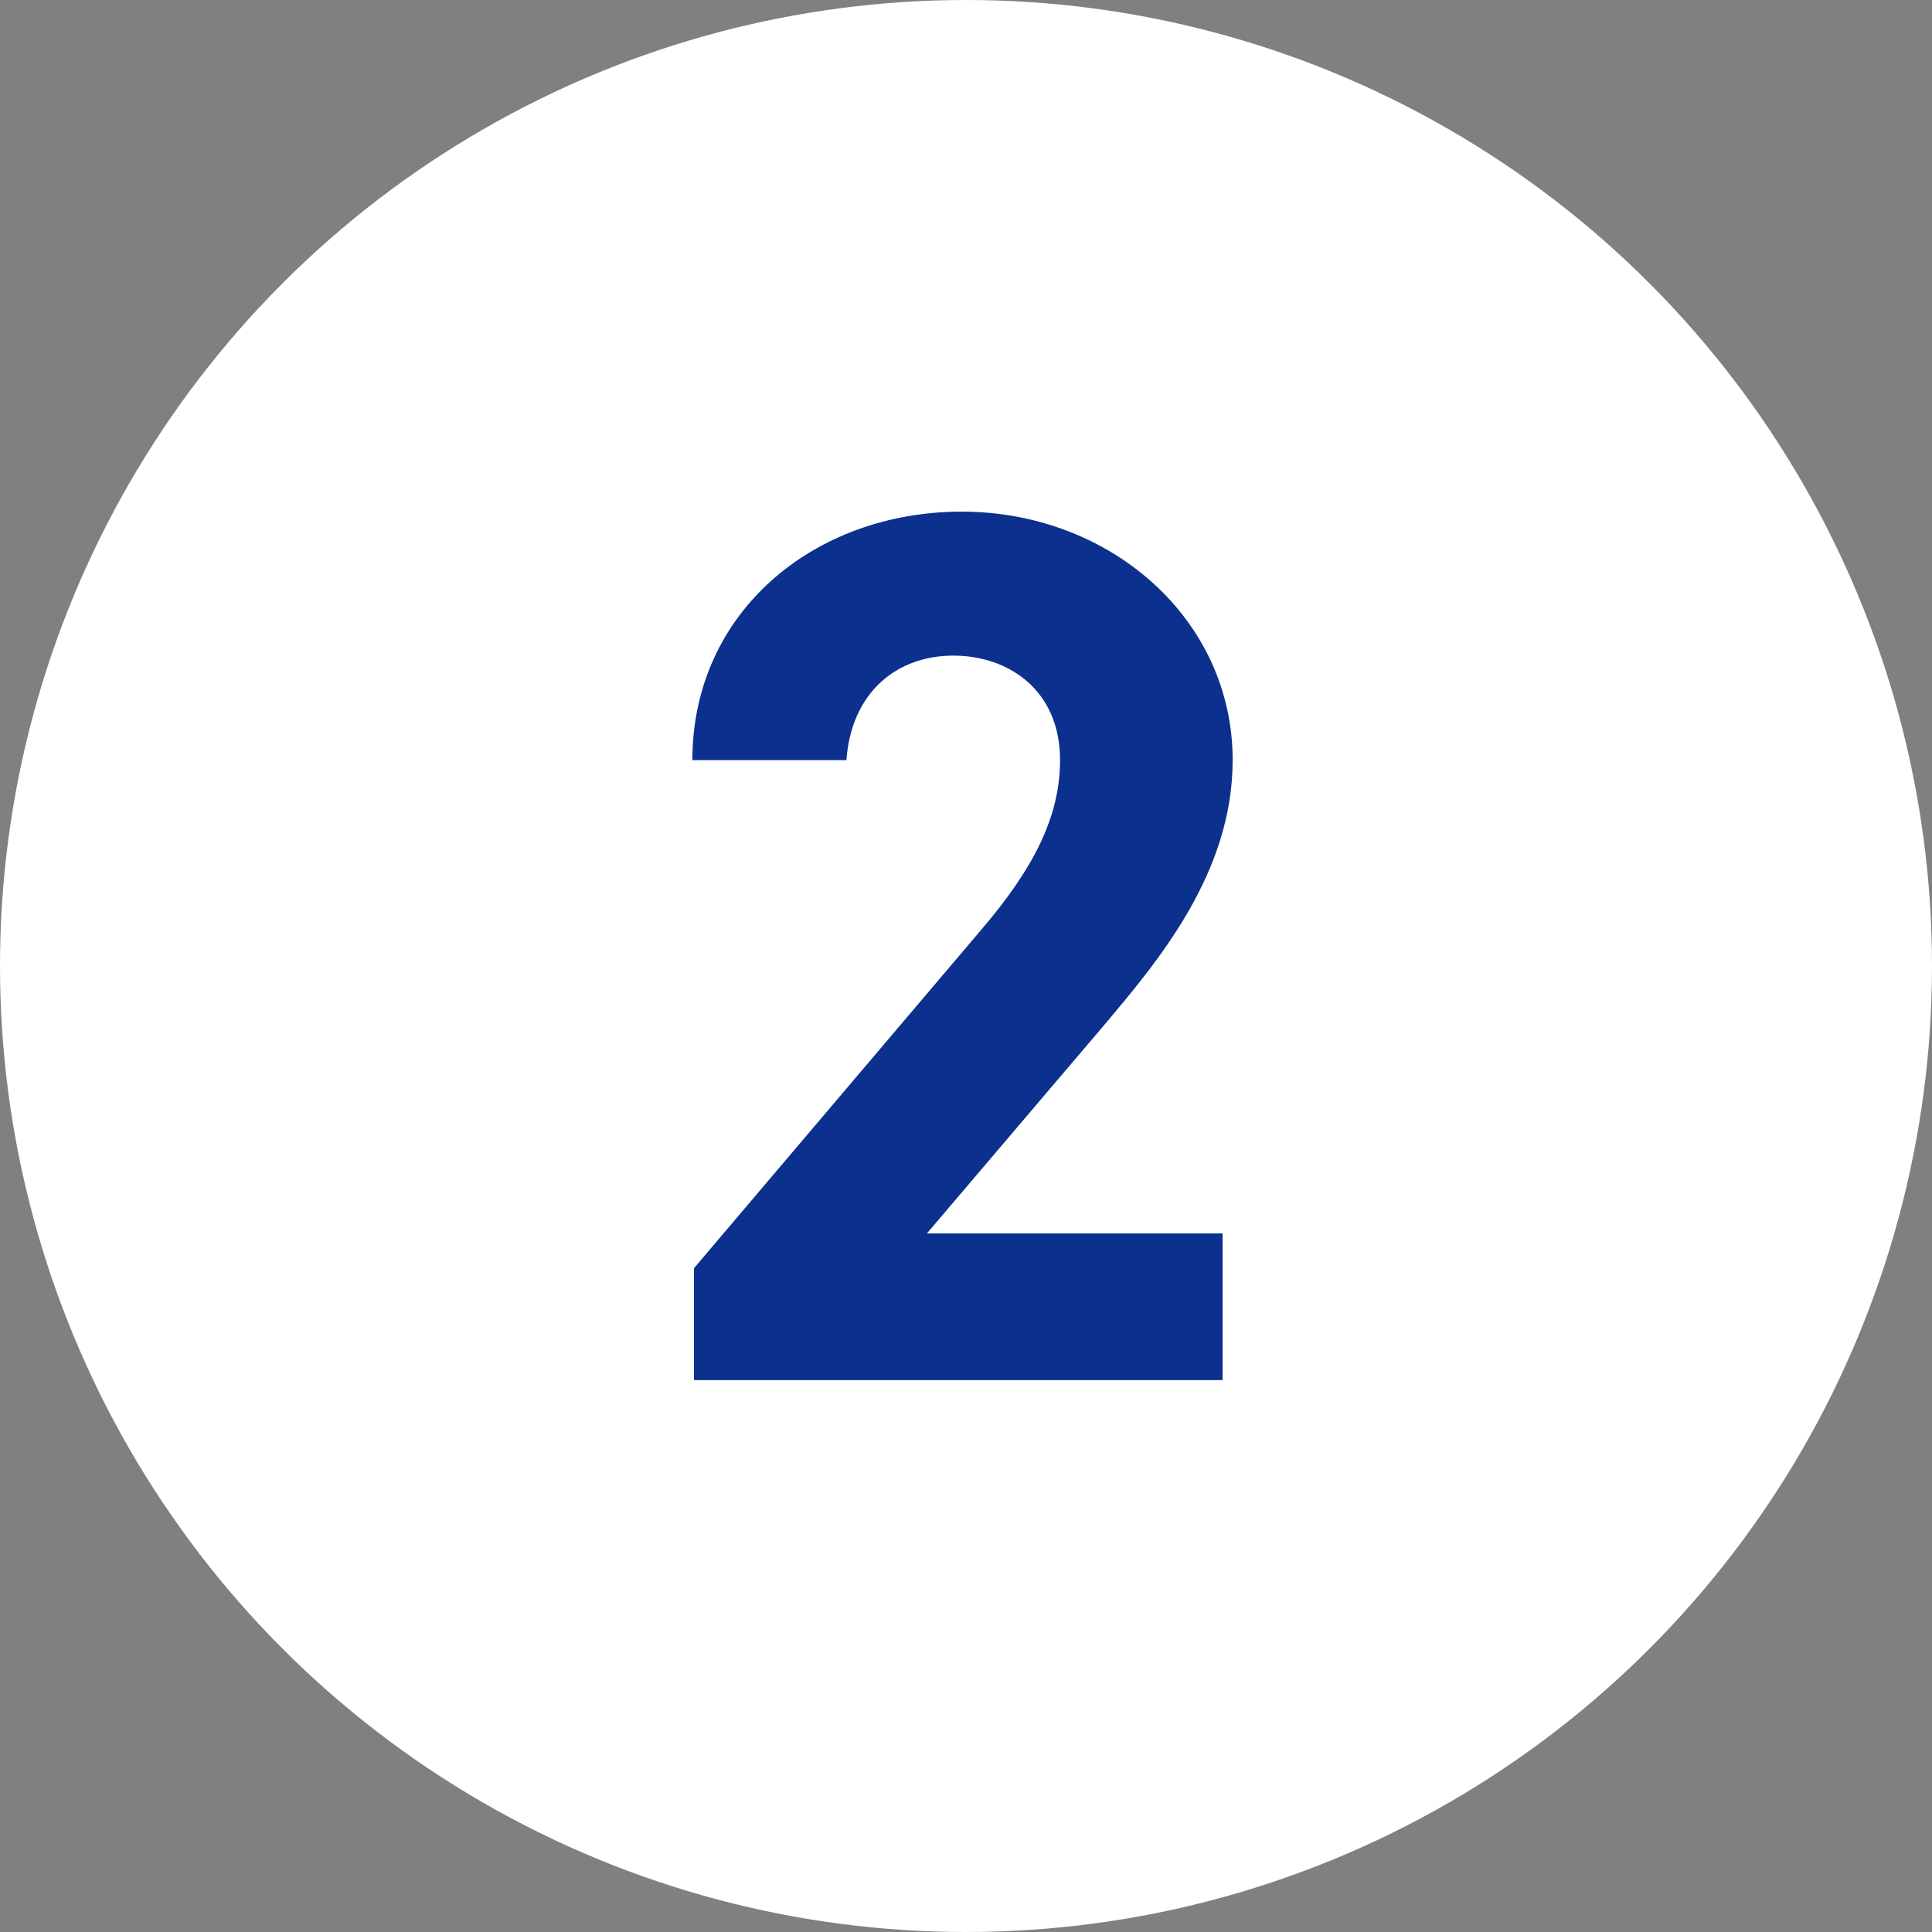
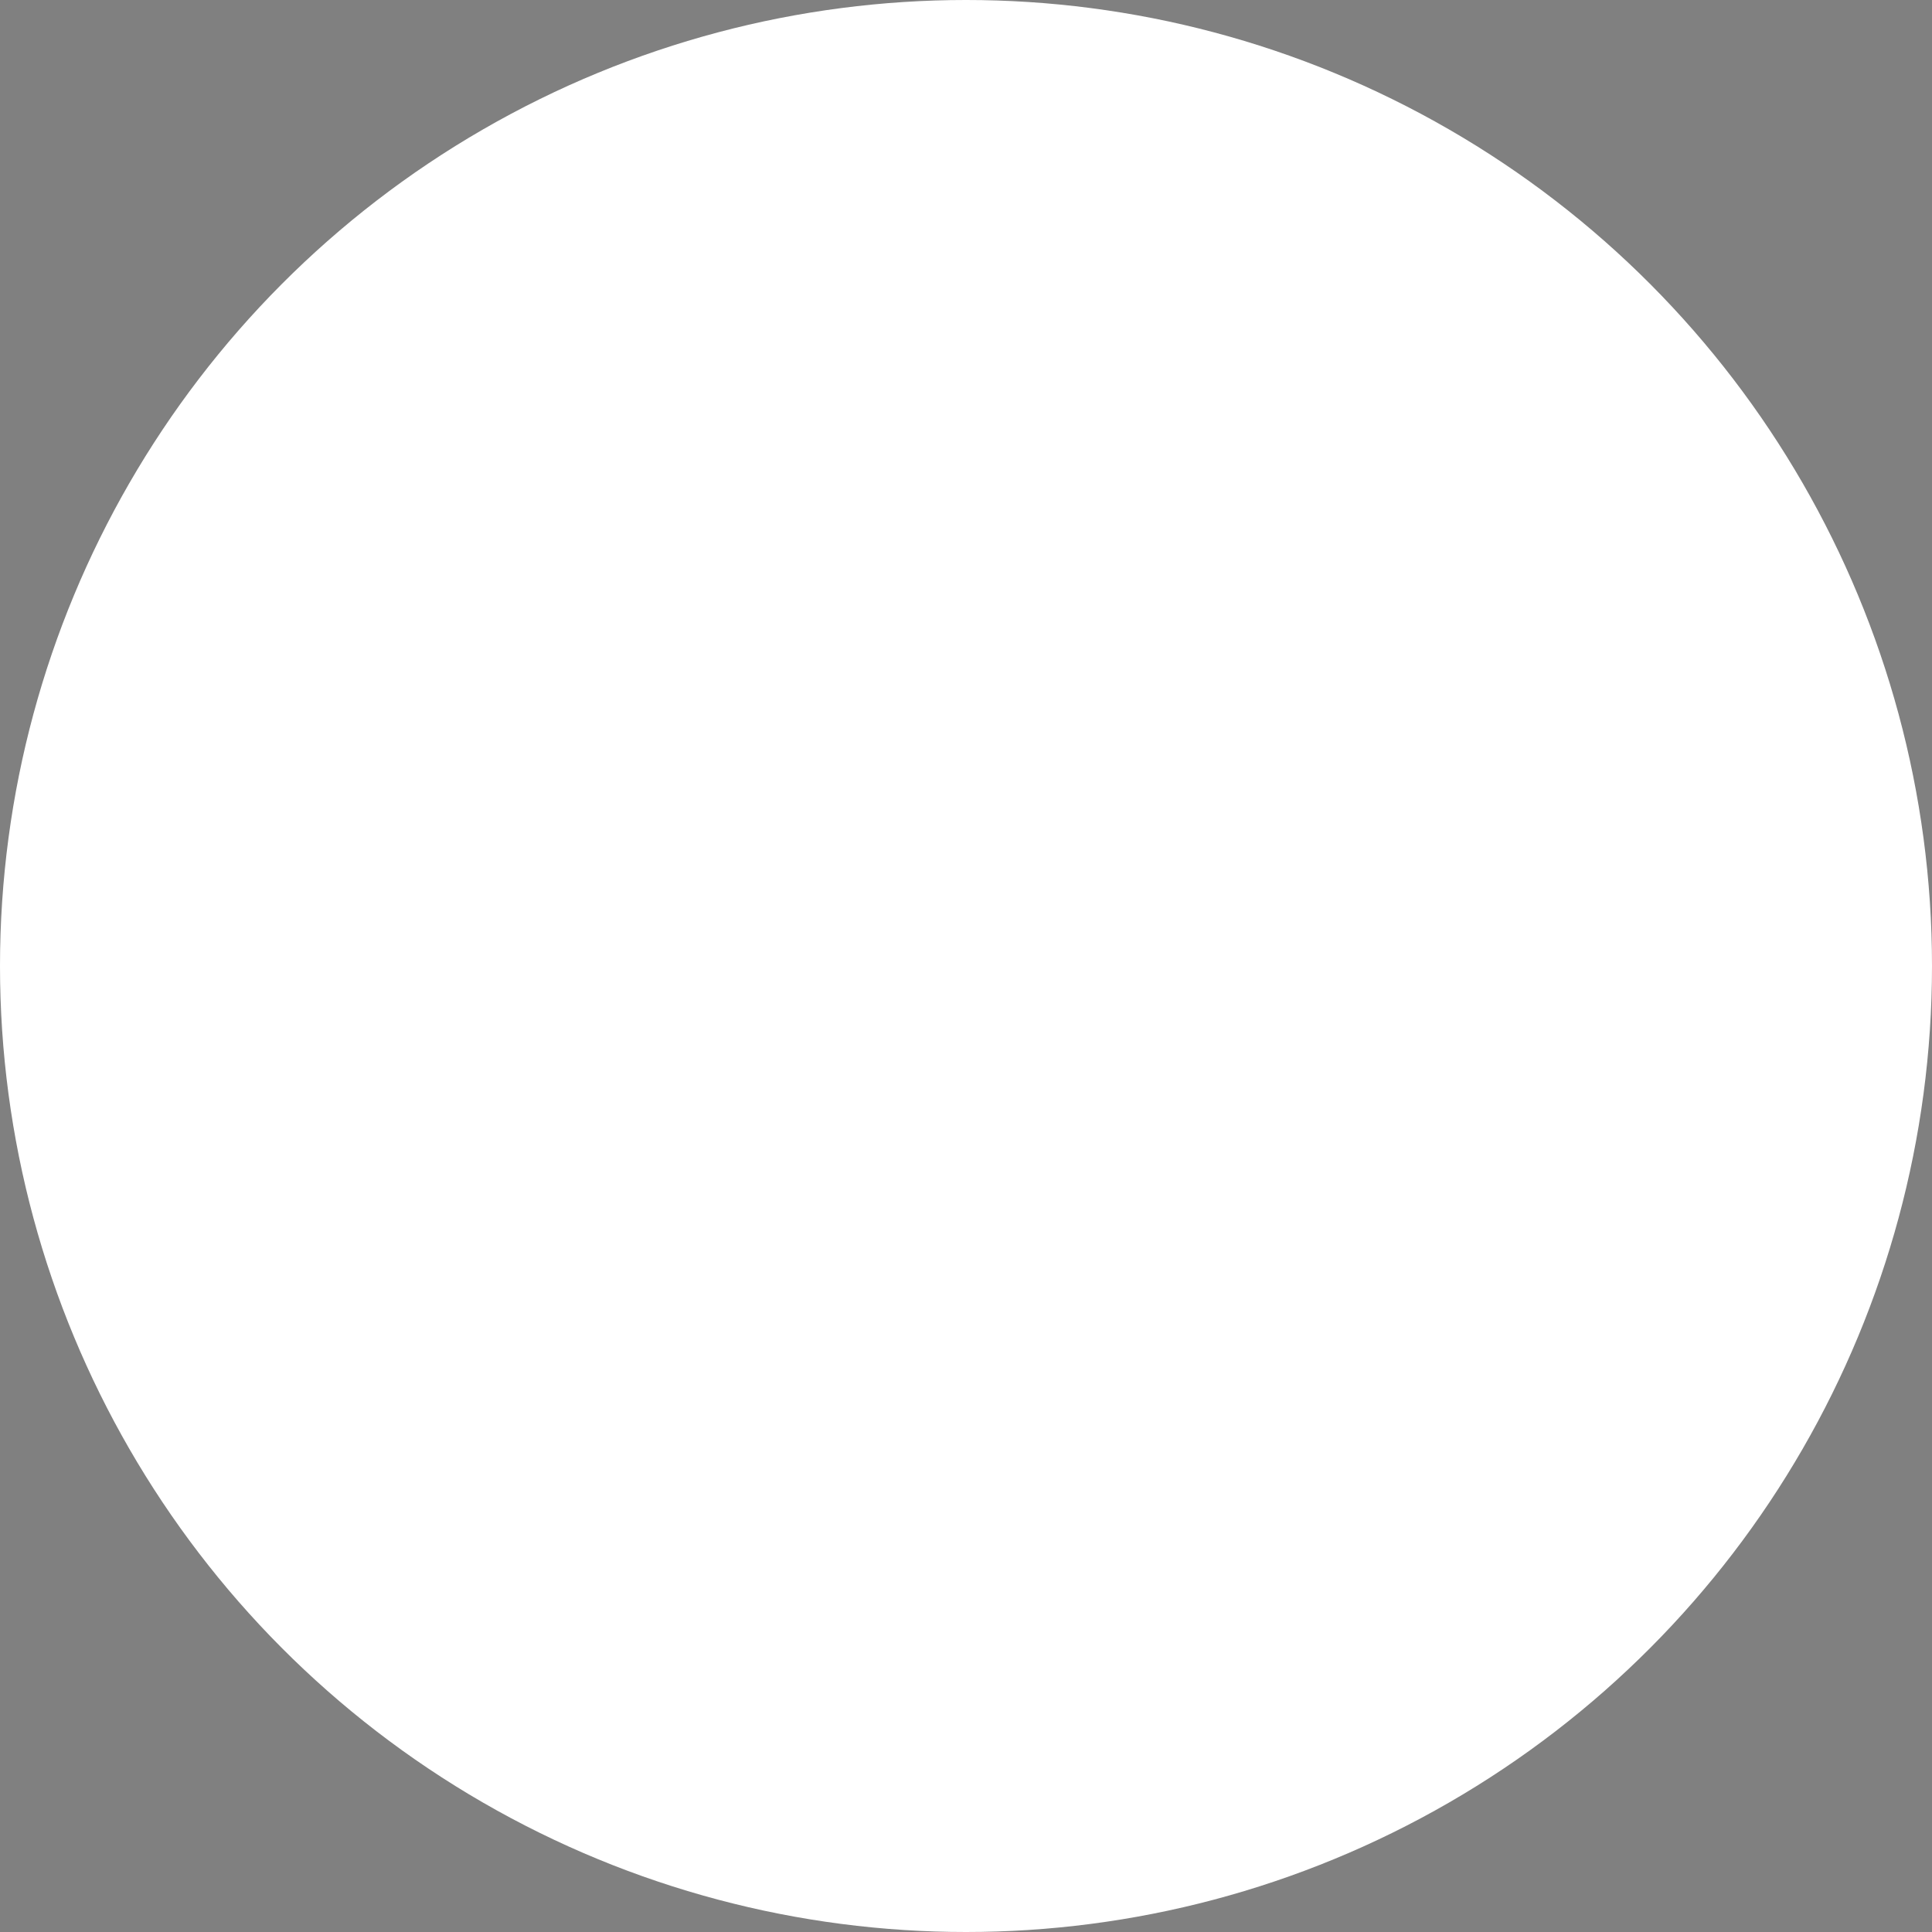
<svg xmlns="http://www.w3.org/2000/svg" id="Layer_2" data-name="Layer 2" viewBox="0 0 49.92 49.92">
  <rect x="0" y="0" width="49.92" height="49.92" fill="#808080" stroke="none" />
  <defs>
    <style>
      .cls-1 {
        fill: #0b308e;
      }

      .cls-2 {
        fill: #fff;
      }
    </style>
  </defs>
  <g id="_レイヤー_1" data-name="レイヤー 1">
    <g>
      <circle class="cls-2" cx="24.96" cy="24.96" r="24.96" />
-       <path class="cls-1" d="M31.6,35.66h-13.67v-2.89l7.41-8.73c1.38-1.61,2.05-2.95,2.05-4.4,0-1.8-1.32-2.7-2.76-2.7s-2.63.93-2.76,2.7h-3.98c0-3.82,3.14-6.42,6.96-6.42s7,2.76,7,6.42c0,2.92-1.93,5.2-3.34,6.87l-4.56,5.36h7.64v3.79Z" />
    </g>
  </g>
</svg>